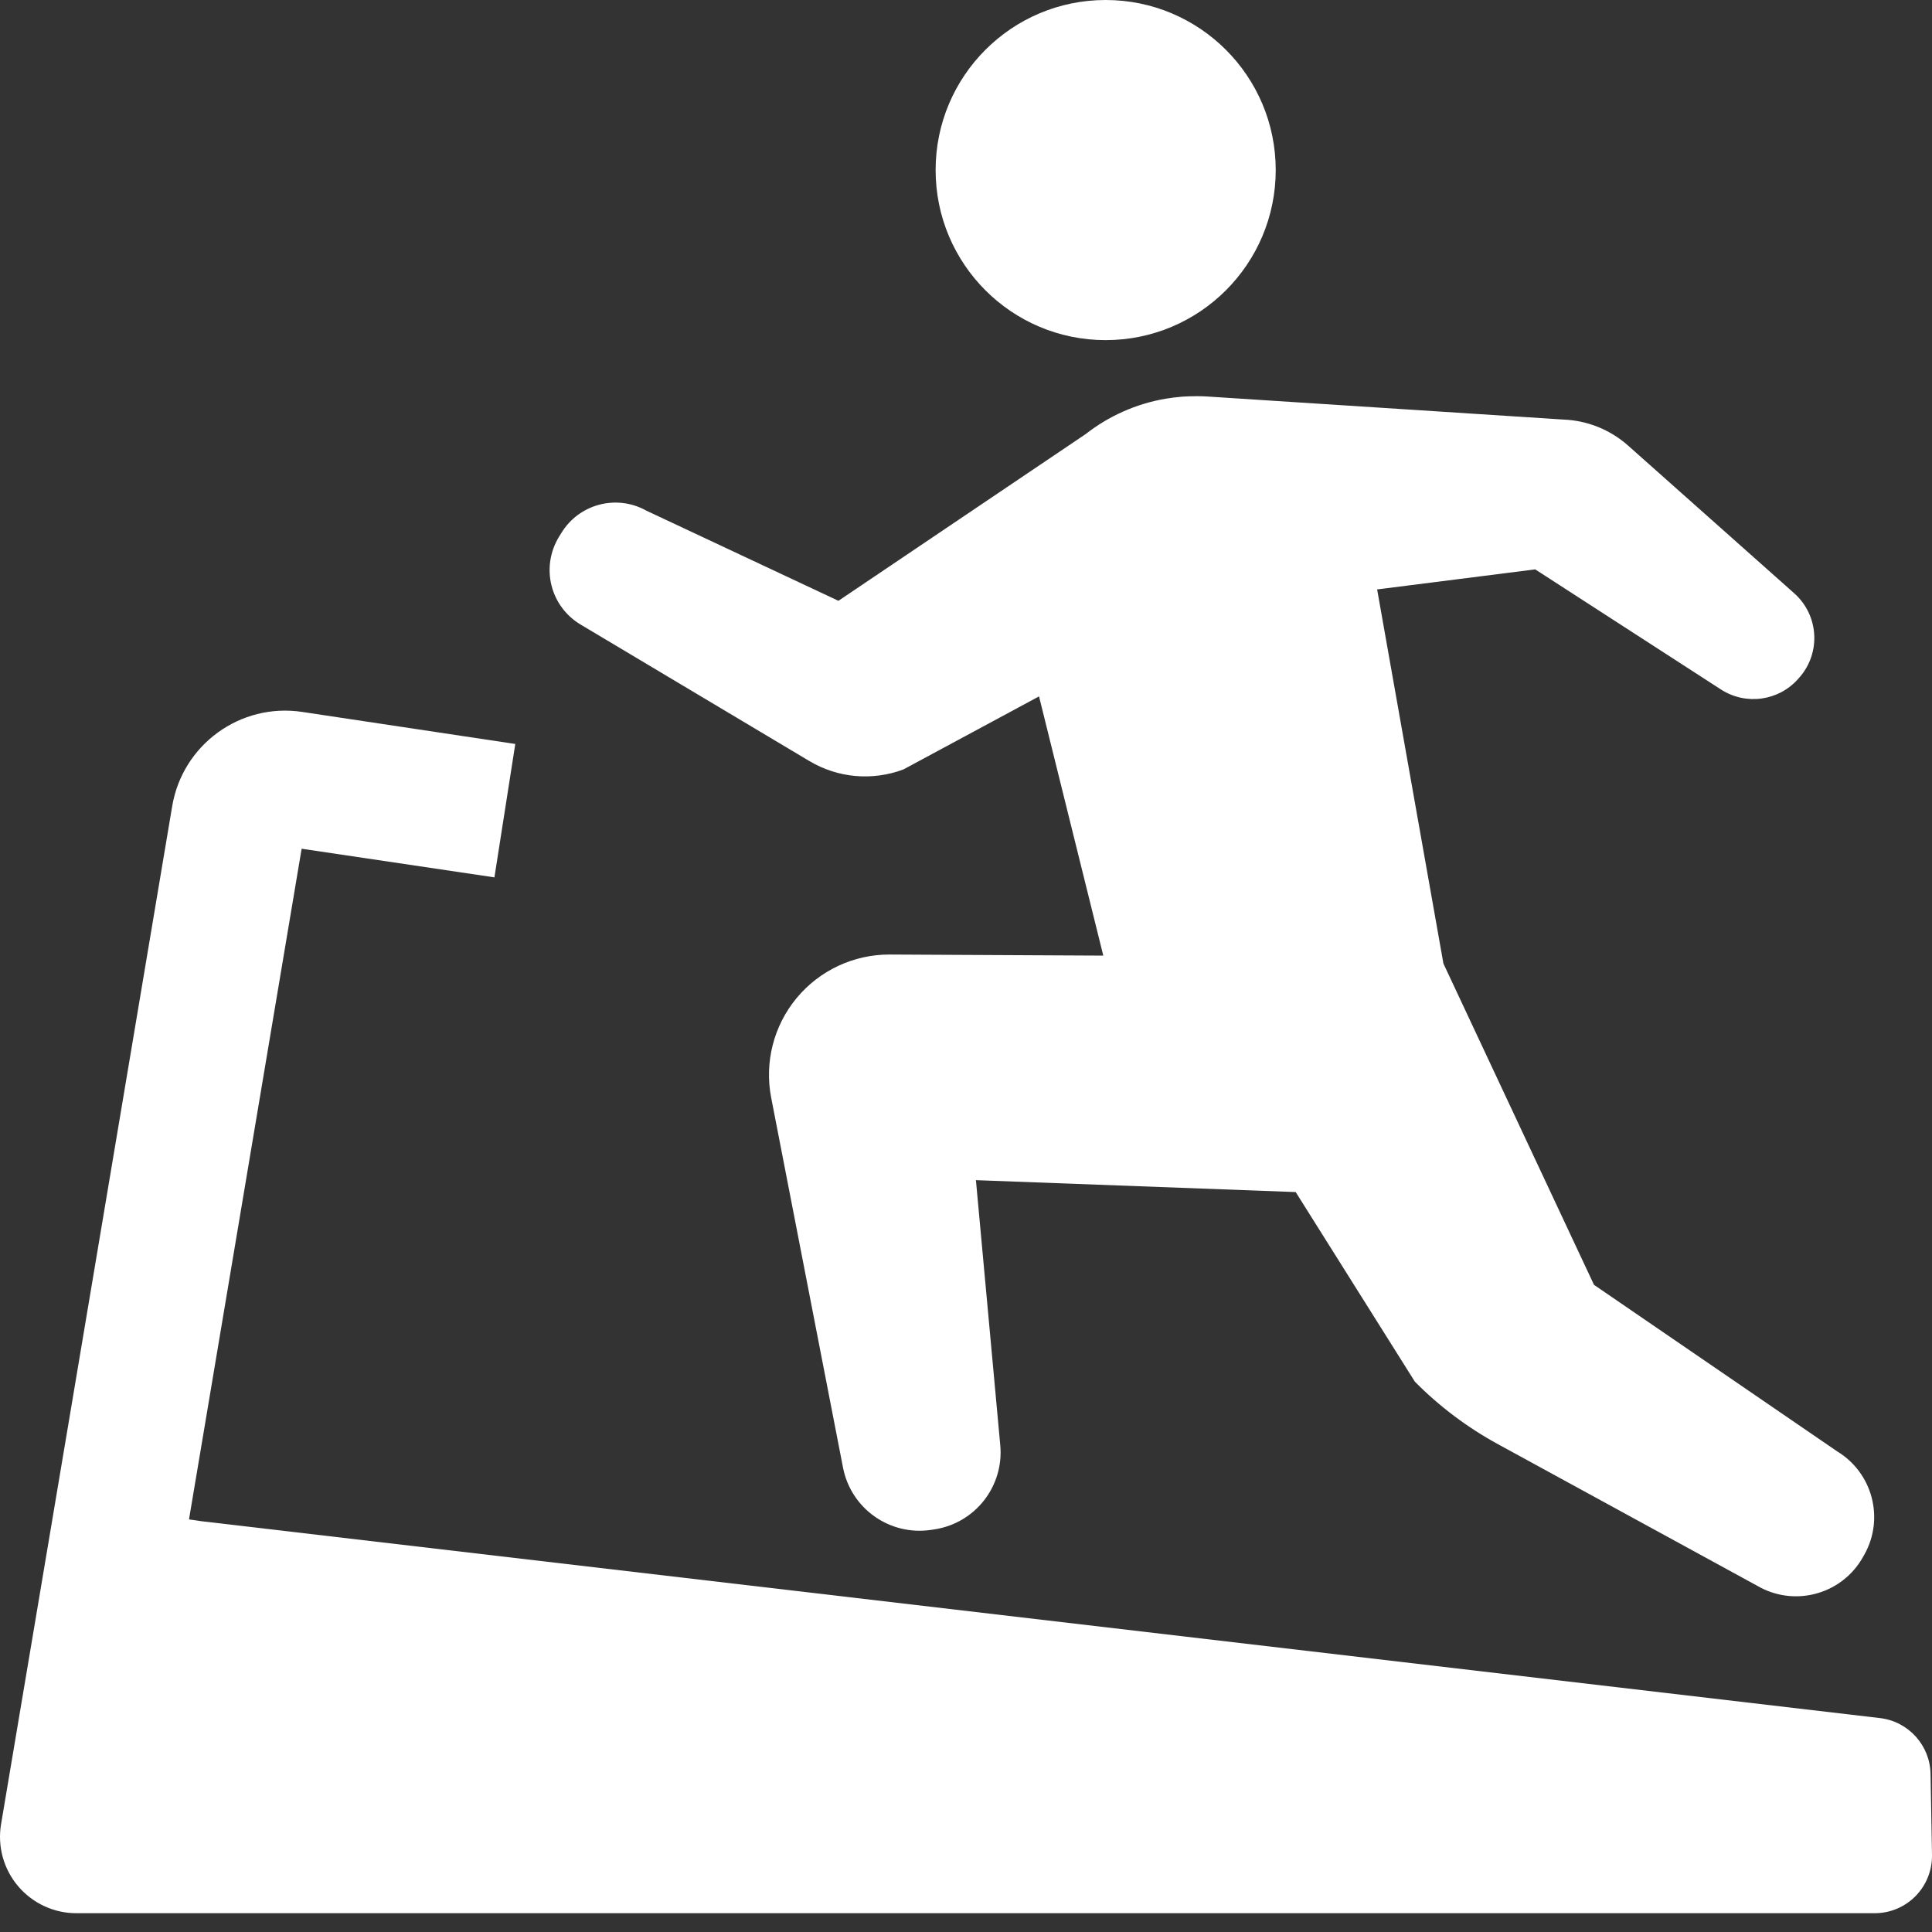
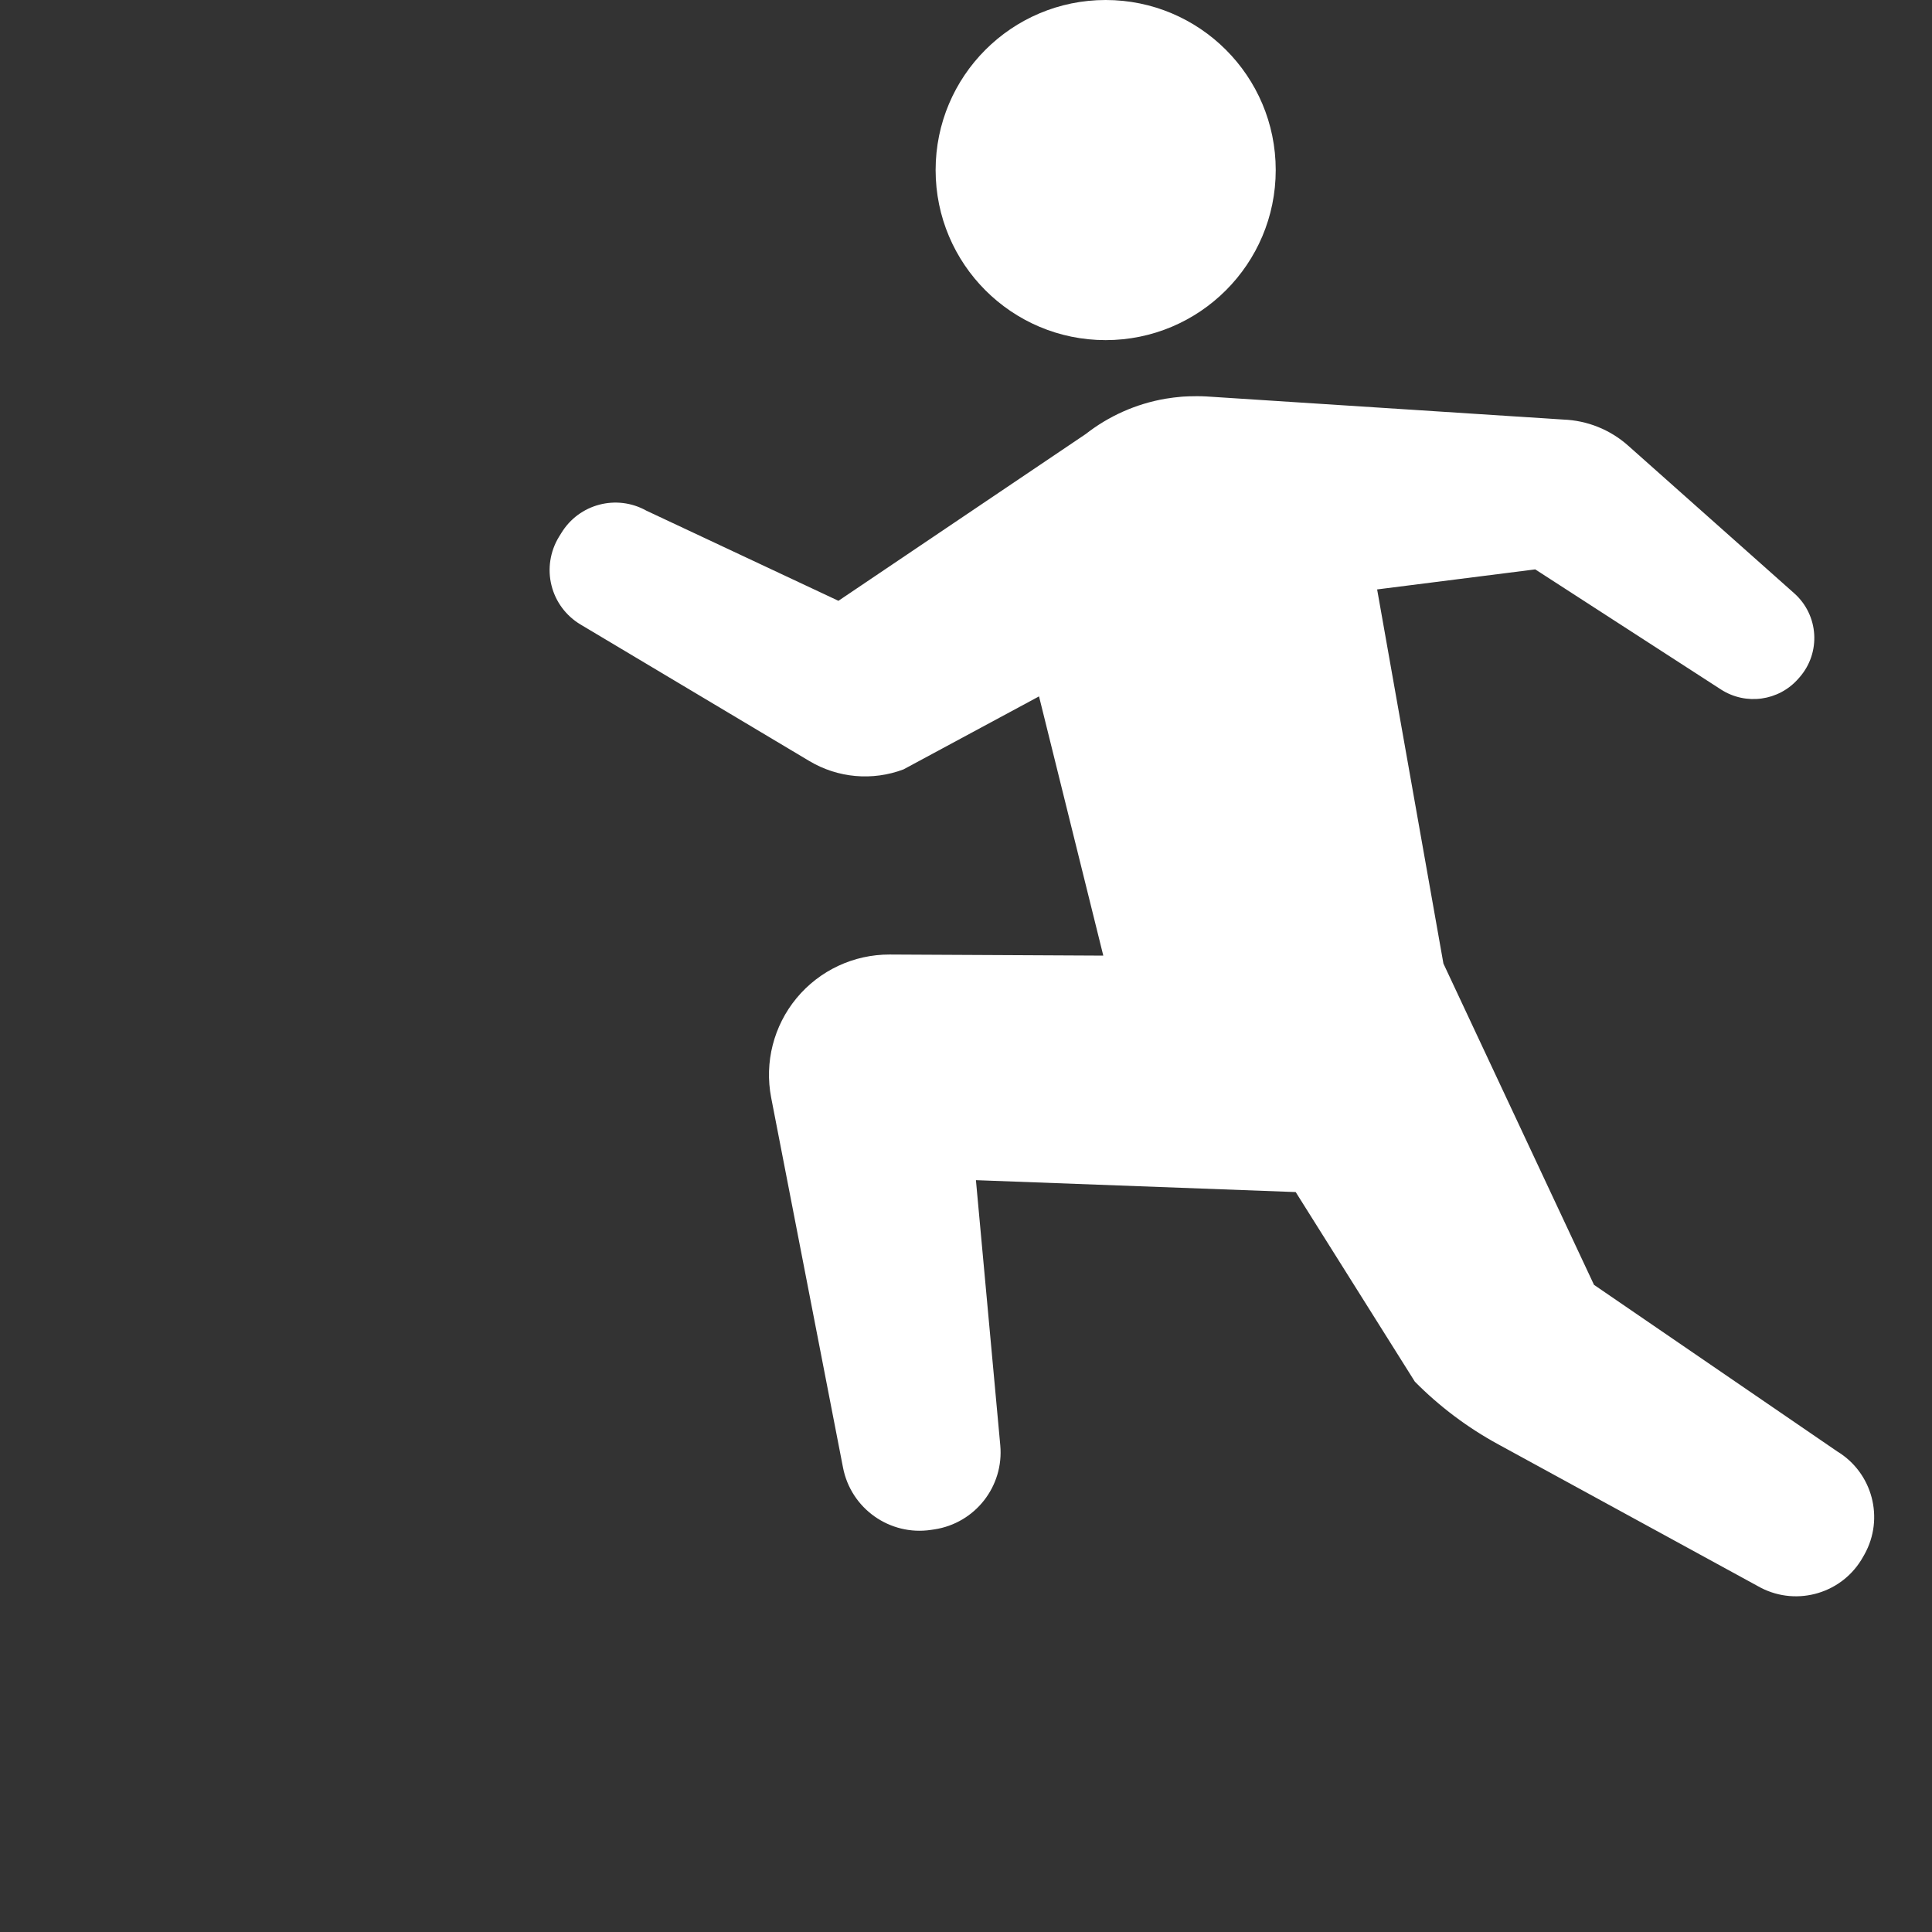
<svg xmlns="http://www.w3.org/2000/svg" width="80px" height="80px" viewBox="0 0 80 80" version="1.1">
  <rect x="0" y="0" width="80" height="80" fill="#333333" stroke="none" />
  <title>services-others_icon--1</title>
  <g id="Page-1" stroke="none" stroke-width="1" fill="none" fill-rule="evenodd">
    <g id="クラブの雰囲気" fill="#FFFFFF" fill-rule="nonzero">
      <path d="M45.782,14.084 C49.671,14.084 52.825,10.931 52.825,7.042 C52.825,3.152 49.671,-1.11022265e-15 45.782,-1.11022265e-15 C41.894,-1.11022265e-15 38.742,3.152 38.742,7.042 C38.742,10.931 41.894,14.084 45.782,14.084 Z" id="Path" />
      <path d="M24.038,25.859 L33.514,31.513 C34.692,32.217 36.128,32.344 37.412,31.859 L43.024,28.836 L45.685,39.57 L36.84,39.525 C35.351,39.52 33.936,40.181 32.985,41.329 C32.035,42.477 31.649,43.99 31.933,45.454 L34.908,60.773 C35.238,62.47 36.846,63.605 38.555,63.349 L38.683,63.33 C40.376,63.077 41.576,61.547 41.419,59.844 L40.411,48.868 L53.652,49.361 L58.586,57.211 C59.603,58.24 60.767,59.114 62.039,59.807 L72.909,65.744 C74.431,66.531 76.307,65.968 77.143,64.471 L77.203,64.366 C78.036,62.872 77.538,60.988 76.076,60.1 L66.004,53.202 L59.769,39.899 L57.024,24.407 L63.571,23.577 L71.258,28.548 C72.292,29.216 73.654,29.028 74.464,28.104 L74.509,28.053 C75.411,27.03 75.314,25.472 74.294,24.566 L67.415,18.45 C66.673,17.791 65.725,17.41 64.733,17.373 L49.952,16.416 C49.424,16.387 48.929,16.427 48.929,16.427 C48.709,16.446 48.485,16.473 48.263,16.51 C47.013,16.725 45.891,17.243 44.957,17.973 L34.718,24.878 L26.768,21.147 C25.533,20.455 23.975,20.865 23.241,22.075 L23.14,22.238 C22.778,22.838 22.666,23.556 22.835,24.236 C23.002,24.915 23.436,25.499 24.038,25.859 Z" id="Path" />
-       <path d="M79.94,73.455 C79.919,72.269 79.023,71.28 77.845,71.142 L8.348,62.991 L7.826,62.915 L8.348,59.811 L12.49,35.144 L20.473,36.33 L21.337,30.806 L12.513,29.479 C9.955,29.093 7.559,30.831 7.13,33.383 L2.826,59.002 L0.044,75.536 C-0.11,76.452 0.147,77.392 0.748,78.101 C1.35,78.812 2.232,79.222 3.162,79.222 L5.085,79.222 L77.627,79.222 C78.265,79.222 78.873,78.966 79.32,78.512 C79.765,78.059 80.011,77.445 80,76.807 L79.94,73.455 Z" id="Path" />
    </g>
  </g>
</svg>